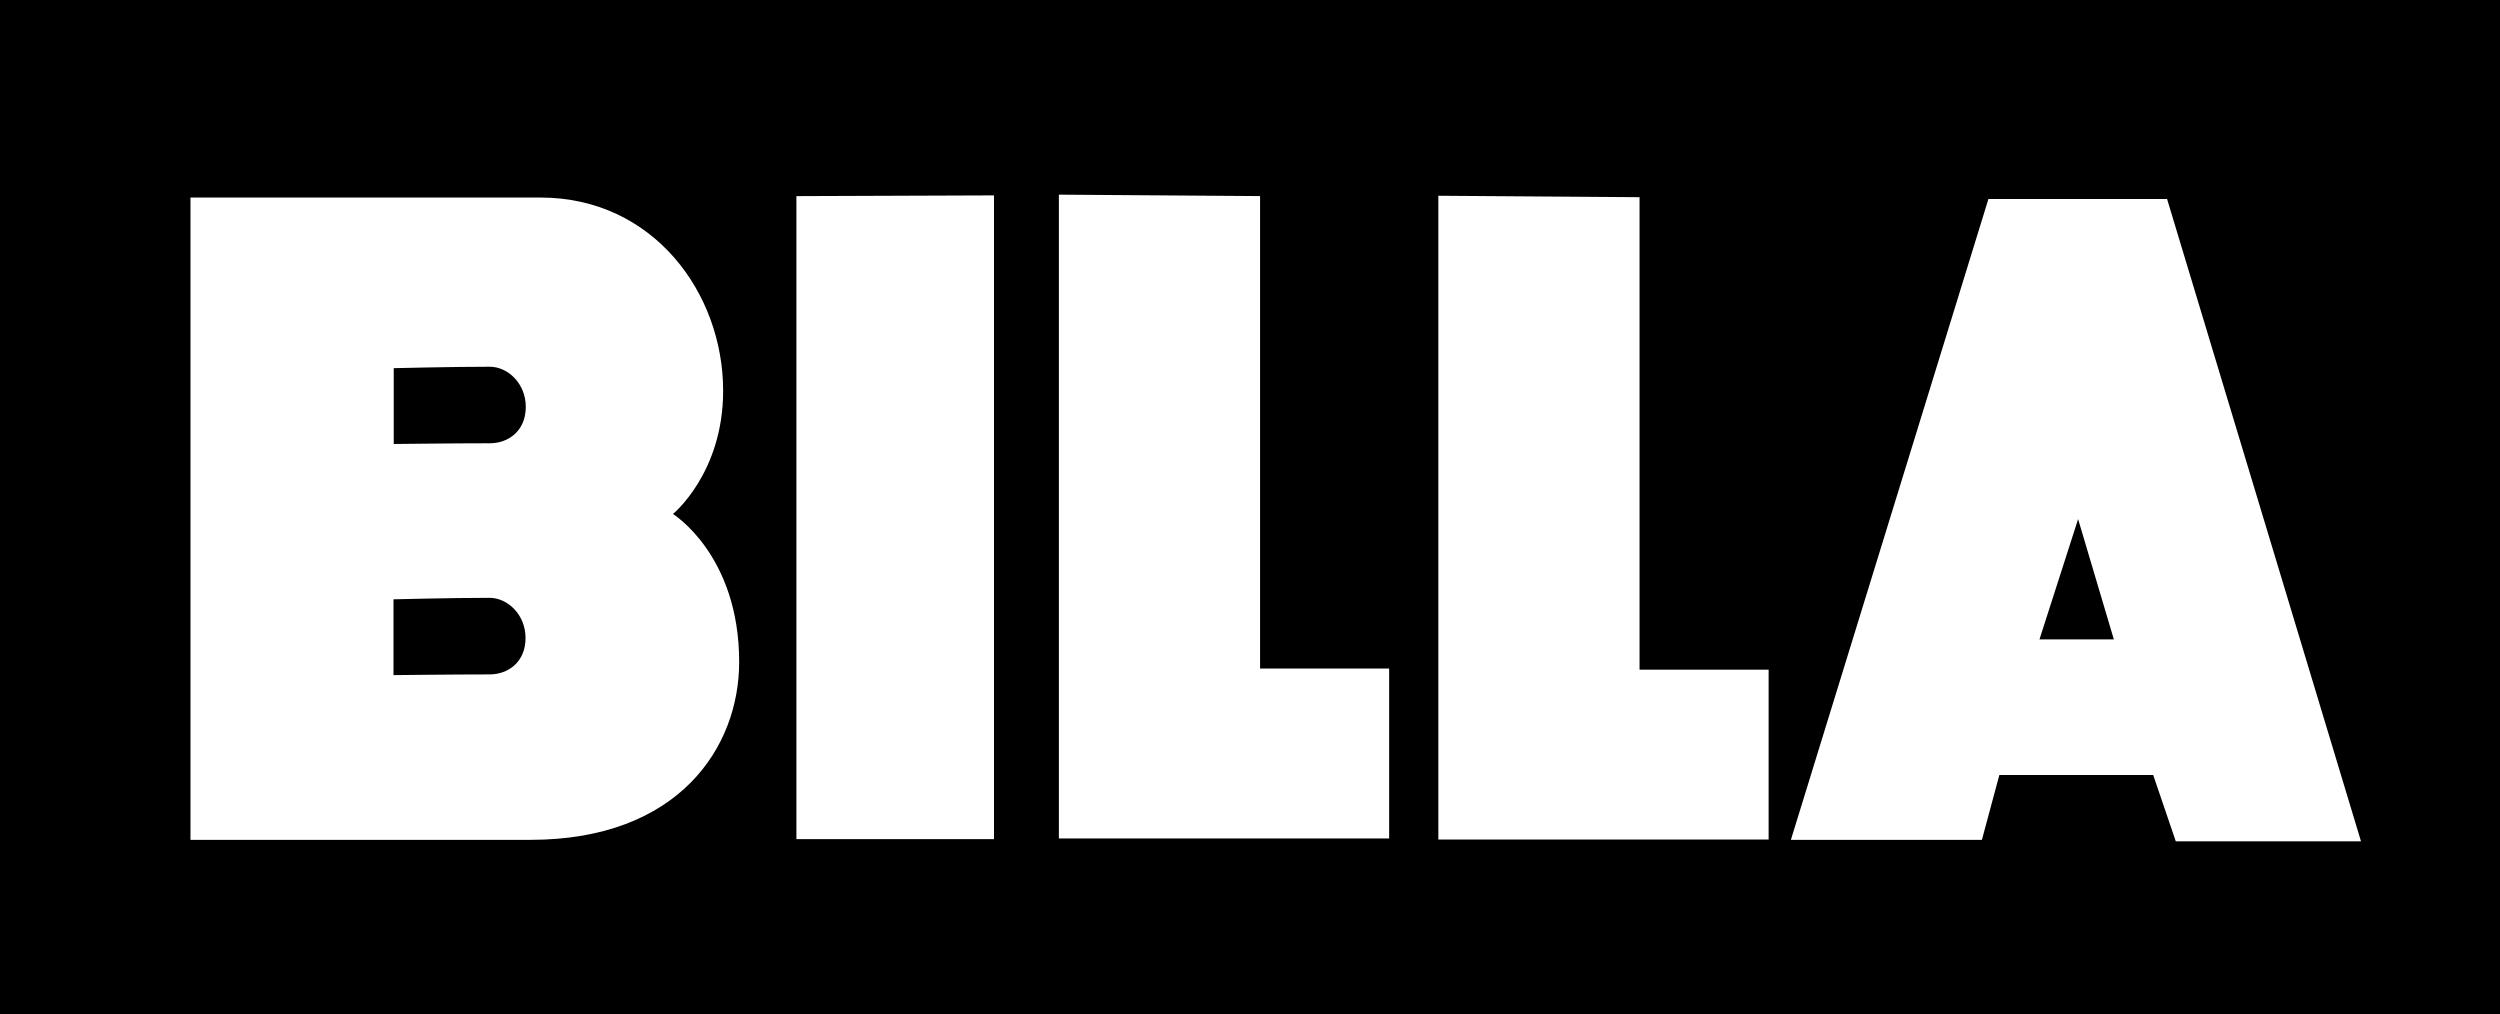
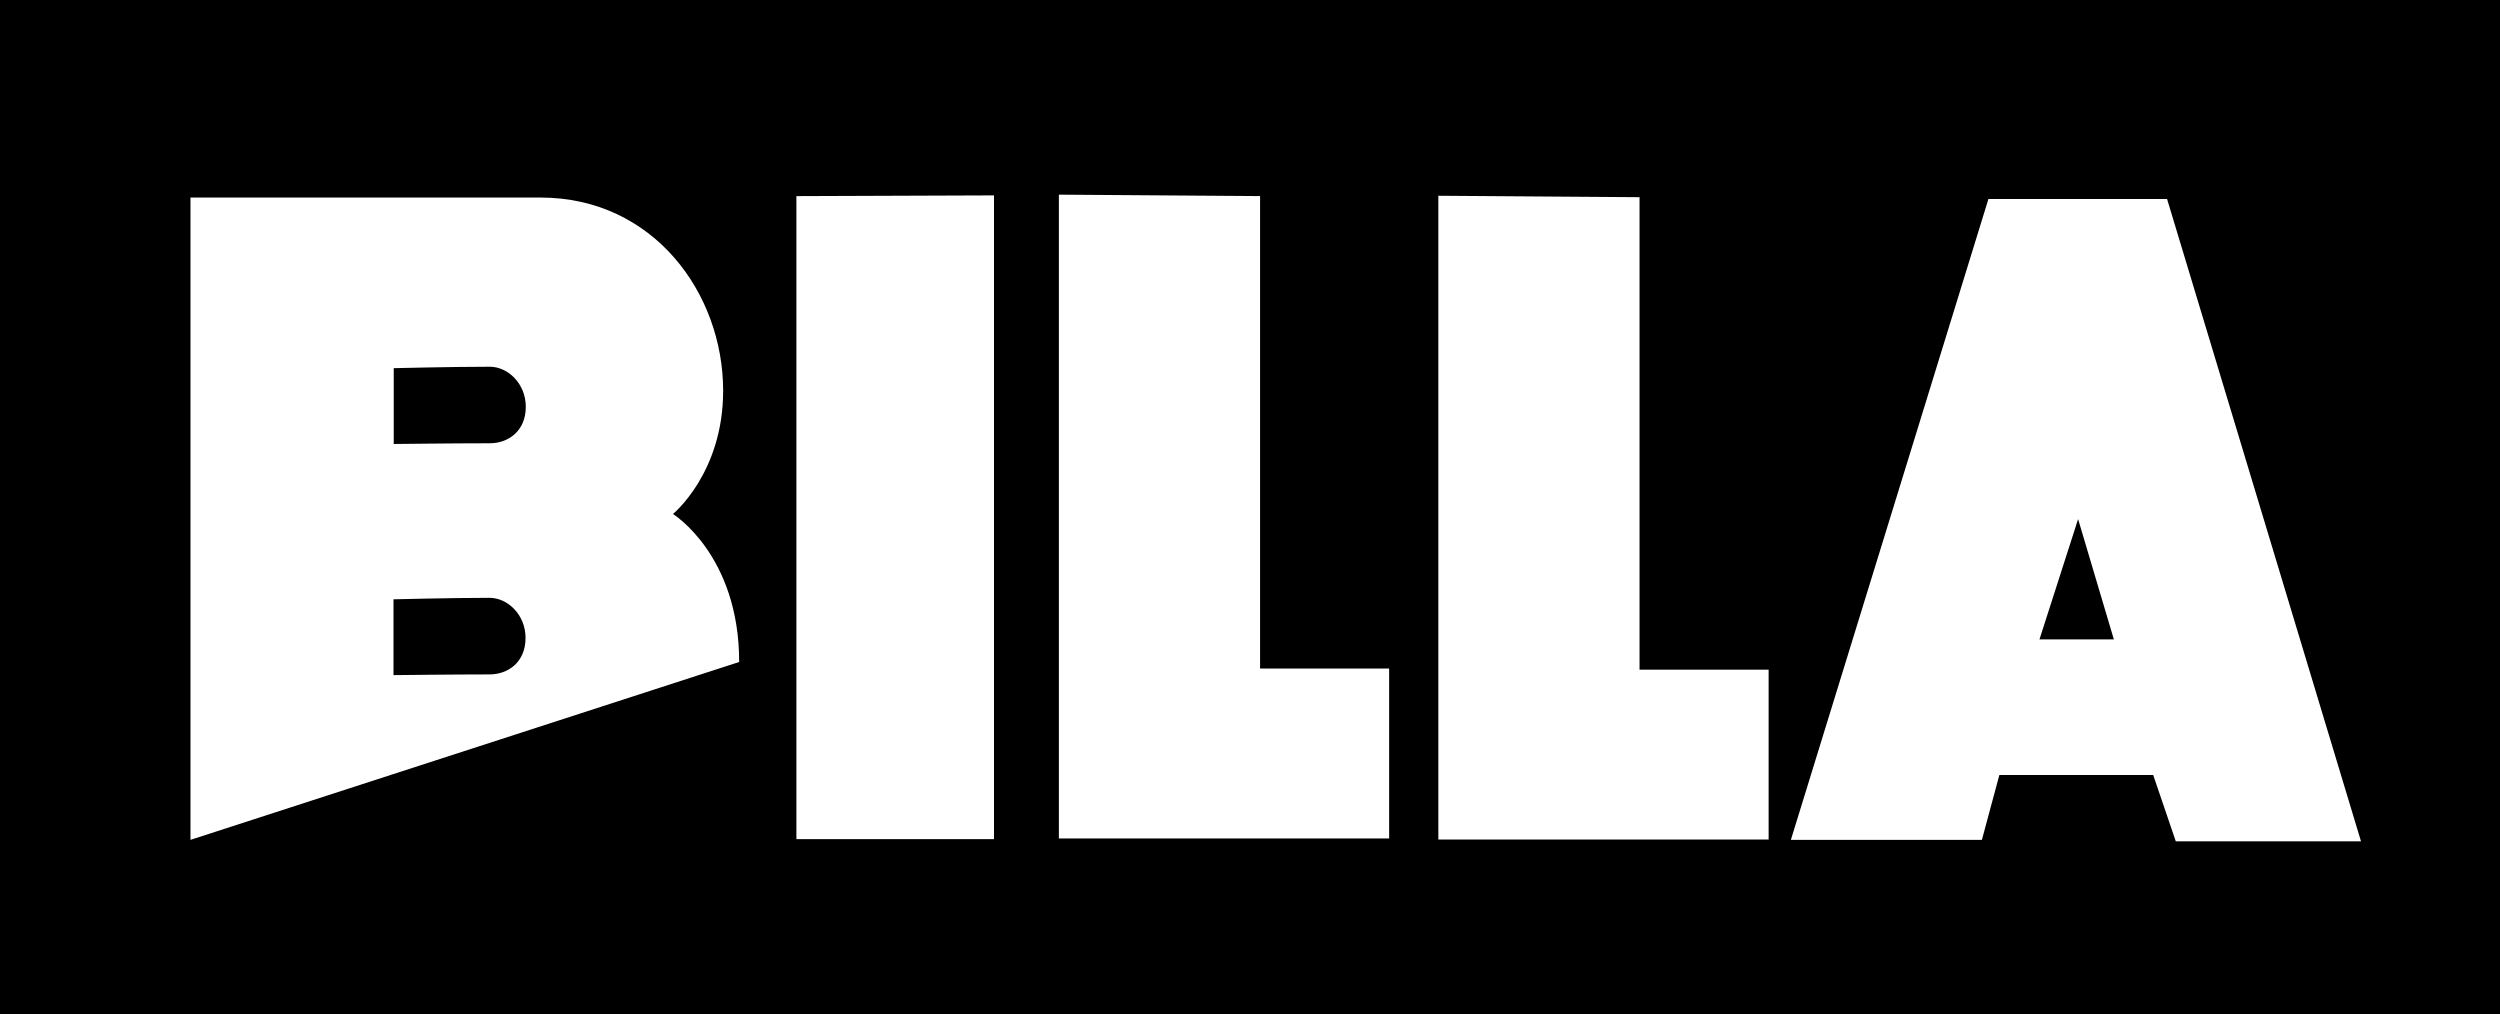
<svg xmlns="http://www.w3.org/2000/svg" width="482.76mm" height="195.834mm" viewBox="0 0 482.76 195.834" version="1.1" id="svg5" xml:space="preserve">
  <defs id="defs2">
-     <path id="SVGID_1_" d="M 0,0 H 480.86 V 195.08 H 0 Z" />
-   </defs>
+     </defs>
  <g id="layer1" transform="translate(106.667,-16.571)">
-     <path id="path4313" clip-path="none" style="fill:#000000;fill-opacity:1;fill-rule:nonzero;stroke:none;stroke-width:9.266" d="M -106.667 16.571 L -106.667 212.405 L 376.093 212.405 L 376.093 16.571 L -106.667 16.571 z M 97.806 54.159 L 136.658 54.436 L 136.658 145.668 L 161.582 145.668 L 161.582 178.479 L 97.806 178.479 L 97.806 54.159 z M 85.278 54.302 L 85.278 178.613 L 47.121 178.613 L 47.121 54.442 L 85.278 54.302 z M 171.084 54.372 L 209.936 54.65 L 209.936 145.881 L 234.861 145.881 L 234.861 178.692 L 171.084 178.692 L 171.084 54.372 z M -69.885 54.718 L -2.291 54.718 C 19.493 54.718 32.975 73.166 32.975 92.031 C 32.975 107.94 23.282 115.825 23.282 115.825 C 23.282 115.825 36.07 123.702 36.07 144.402 C 36.07 160.877 24.404 178.75 -4.255 178.75 L -69.885 178.75 L -69.885 54.718 z M 277.305 54.997 L 311.802 54.997 L 349.254 179.04 L 313.488 179.04 L 309.124 166.224 L 279.418 166.224 L 276.045 178.752 L 239.158 178.752 L 277.305 54.997 z M -12.085 87.389 C -19.257 87.389 -30.635 87.666 -30.635 87.666 L -30.635 102.307 C -30.635 102.307 -18.969 102.168 -12.085 102.168 C -8.582 102.168 -5.136 99.87 -5.136 95.126 C -5.136 90.66 -8.573 87.389 -12.085 87.389 z M 294.623 116.81 L 287.164 140.039 L 301.526 140.039 L 294.623 116.81 z M -12.131 132.014 C -19.293 132.014 -30.681 132.301 -30.681 132.301 L -30.681 146.94 C -30.681 146.94 -19.015 146.802 -12.131 146.802 C -8.628 146.802 -5.182 144.504 -5.182 139.759 C -5.182 135.293 -8.619 132.014 -12.131 132.014 z " />
+     <path id="path4313" clip-path="none" style="fill:#000000;fill-opacity:1;fill-rule:nonzero;stroke:none;stroke-width:9.266" d="M -106.667 16.571 L -106.667 212.405 L 376.093 212.405 L 376.093 16.571 L -106.667 16.571 z M 97.806 54.159 L 136.658 54.436 L 136.658 145.668 L 161.582 145.668 L 161.582 178.479 L 97.806 178.479 L 97.806 54.159 z M 85.278 54.302 L 85.278 178.613 L 47.121 178.613 L 47.121 54.442 L 85.278 54.302 z M 171.084 54.372 L 209.936 54.65 L 209.936 145.881 L 234.861 145.881 L 234.861 178.692 L 171.084 178.692 L 171.084 54.372 z M -69.885 54.718 L -2.291 54.718 C 19.493 54.718 32.975 73.166 32.975 92.031 C 32.975 107.94 23.282 115.825 23.282 115.825 C 23.282 115.825 36.07 123.702 36.07 144.402 L -69.885 178.75 L -69.885 54.718 z M 277.305 54.997 L 311.802 54.997 L 349.254 179.04 L 313.488 179.04 L 309.124 166.224 L 279.418 166.224 L 276.045 178.752 L 239.158 178.752 L 277.305 54.997 z M -12.085 87.389 C -19.257 87.389 -30.635 87.666 -30.635 87.666 L -30.635 102.307 C -30.635 102.307 -18.969 102.168 -12.085 102.168 C -8.582 102.168 -5.136 99.87 -5.136 95.126 C -5.136 90.66 -8.573 87.389 -12.085 87.389 z M 294.623 116.81 L 287.164 140.039 L 301.526 140.039 L 294.623 116.81 z M -12.131 132.014 C -19.293 132.014 -30.681 132.301 -30.681 132.301 L -30.681 146.94 C -30.681 146.94 -19.015 146.802 -12.131 146.802 C -8.628 146.802 -5.182 144.504 -5.182 139.759 C -5.182 135.293 -8.619 132.014 -12.131 132.014 z " />
  </g>
  <style id="style1049">.st1{clip-path:url(#SVGID_00000164504289528916546900000015950546616742024618_);fill:#ffd400}</style>
</svg>